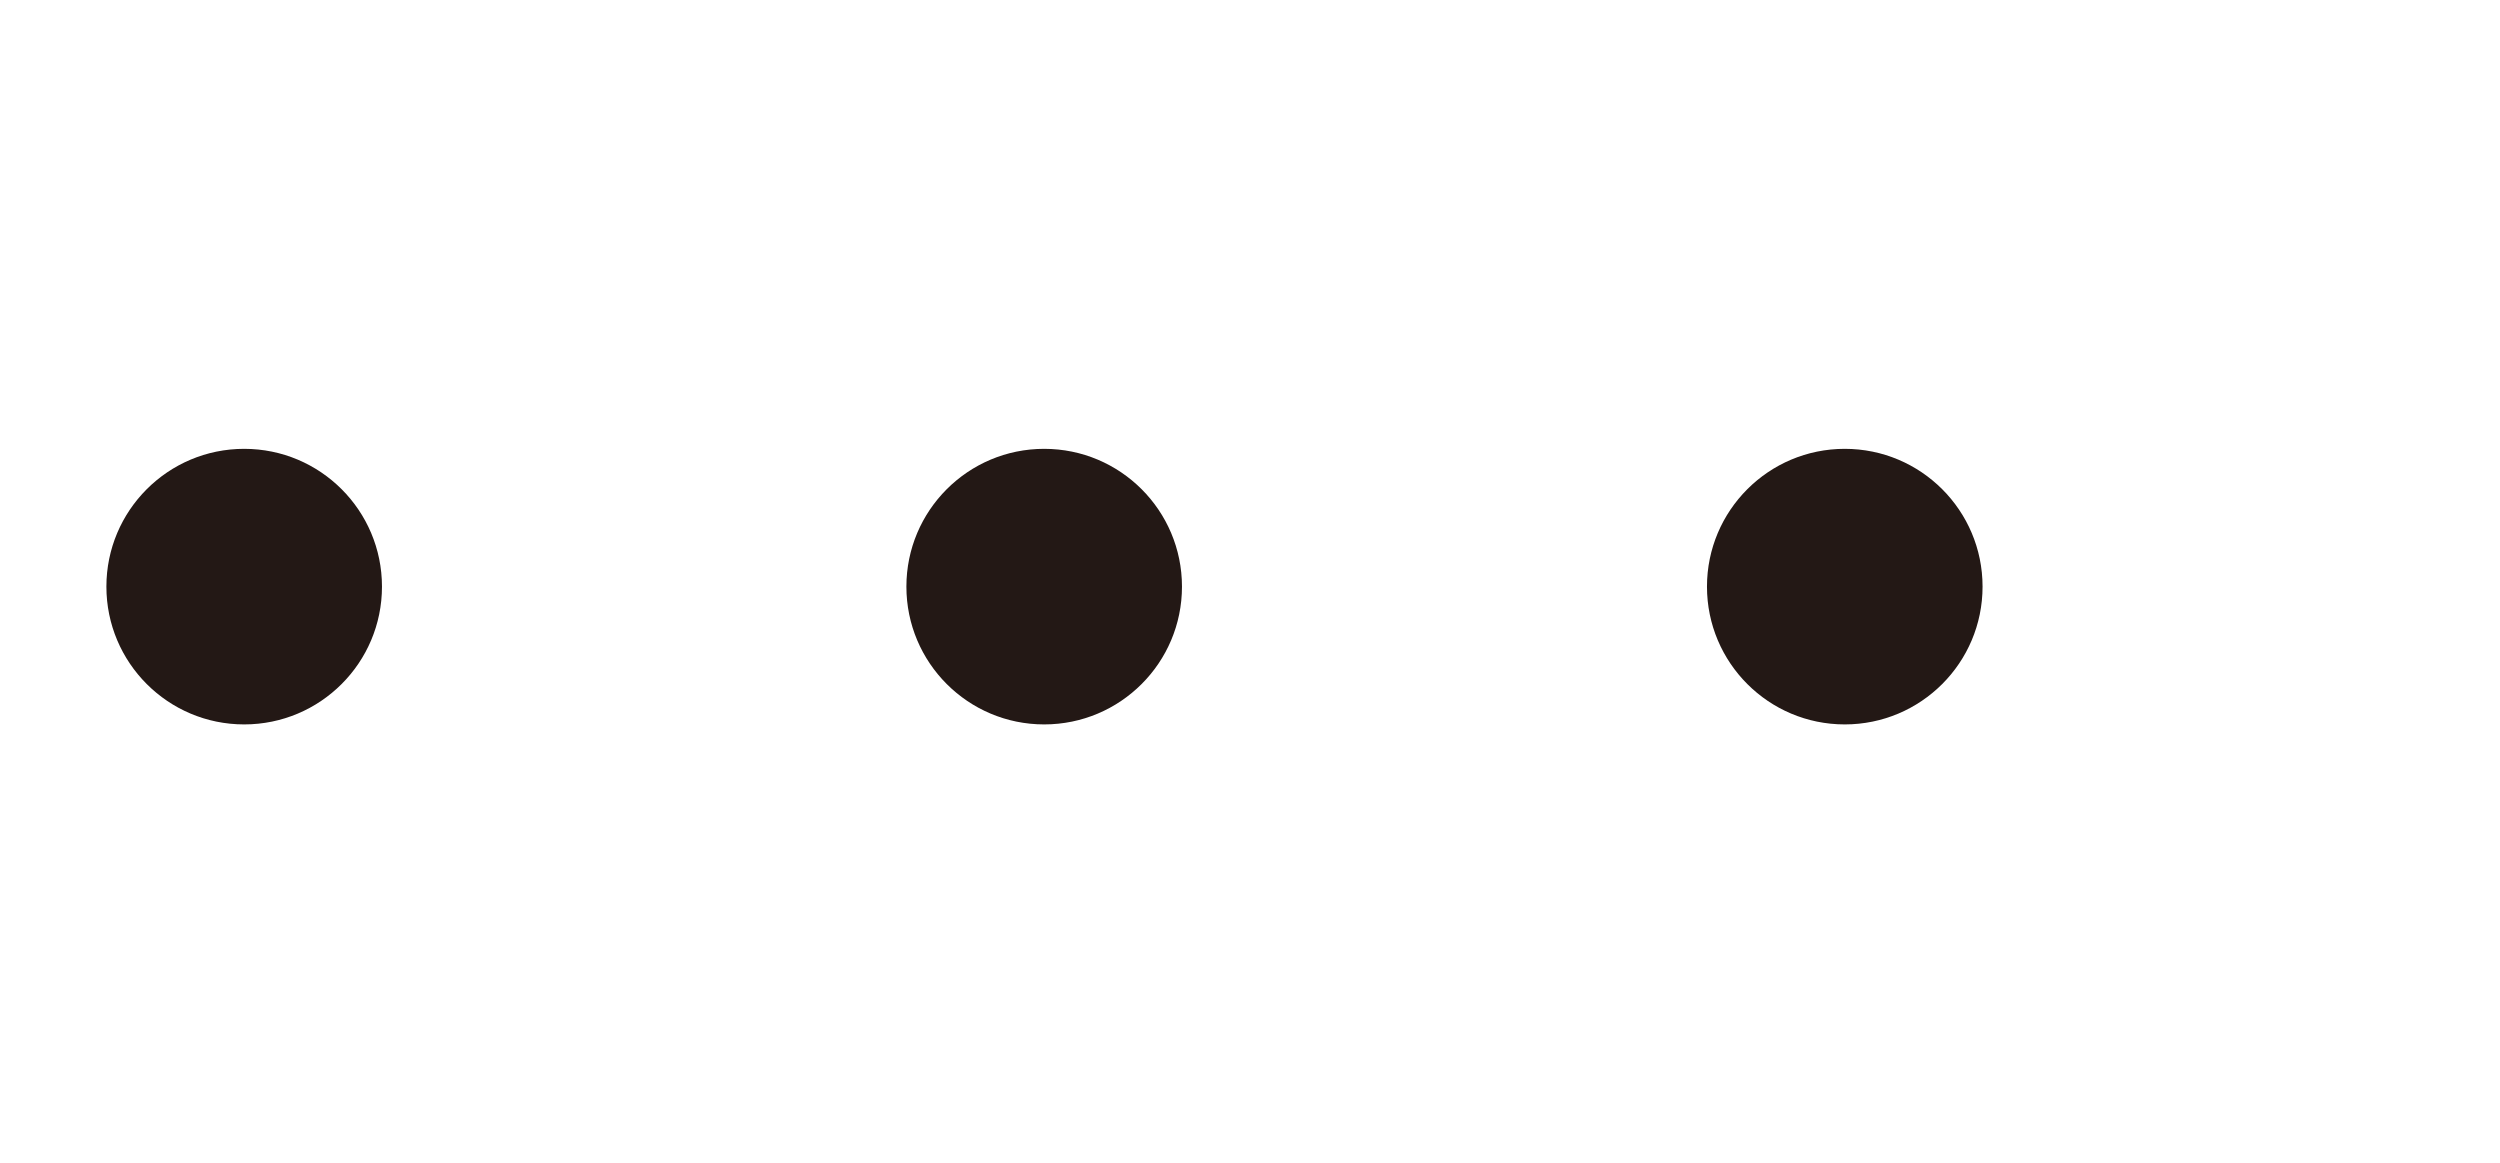
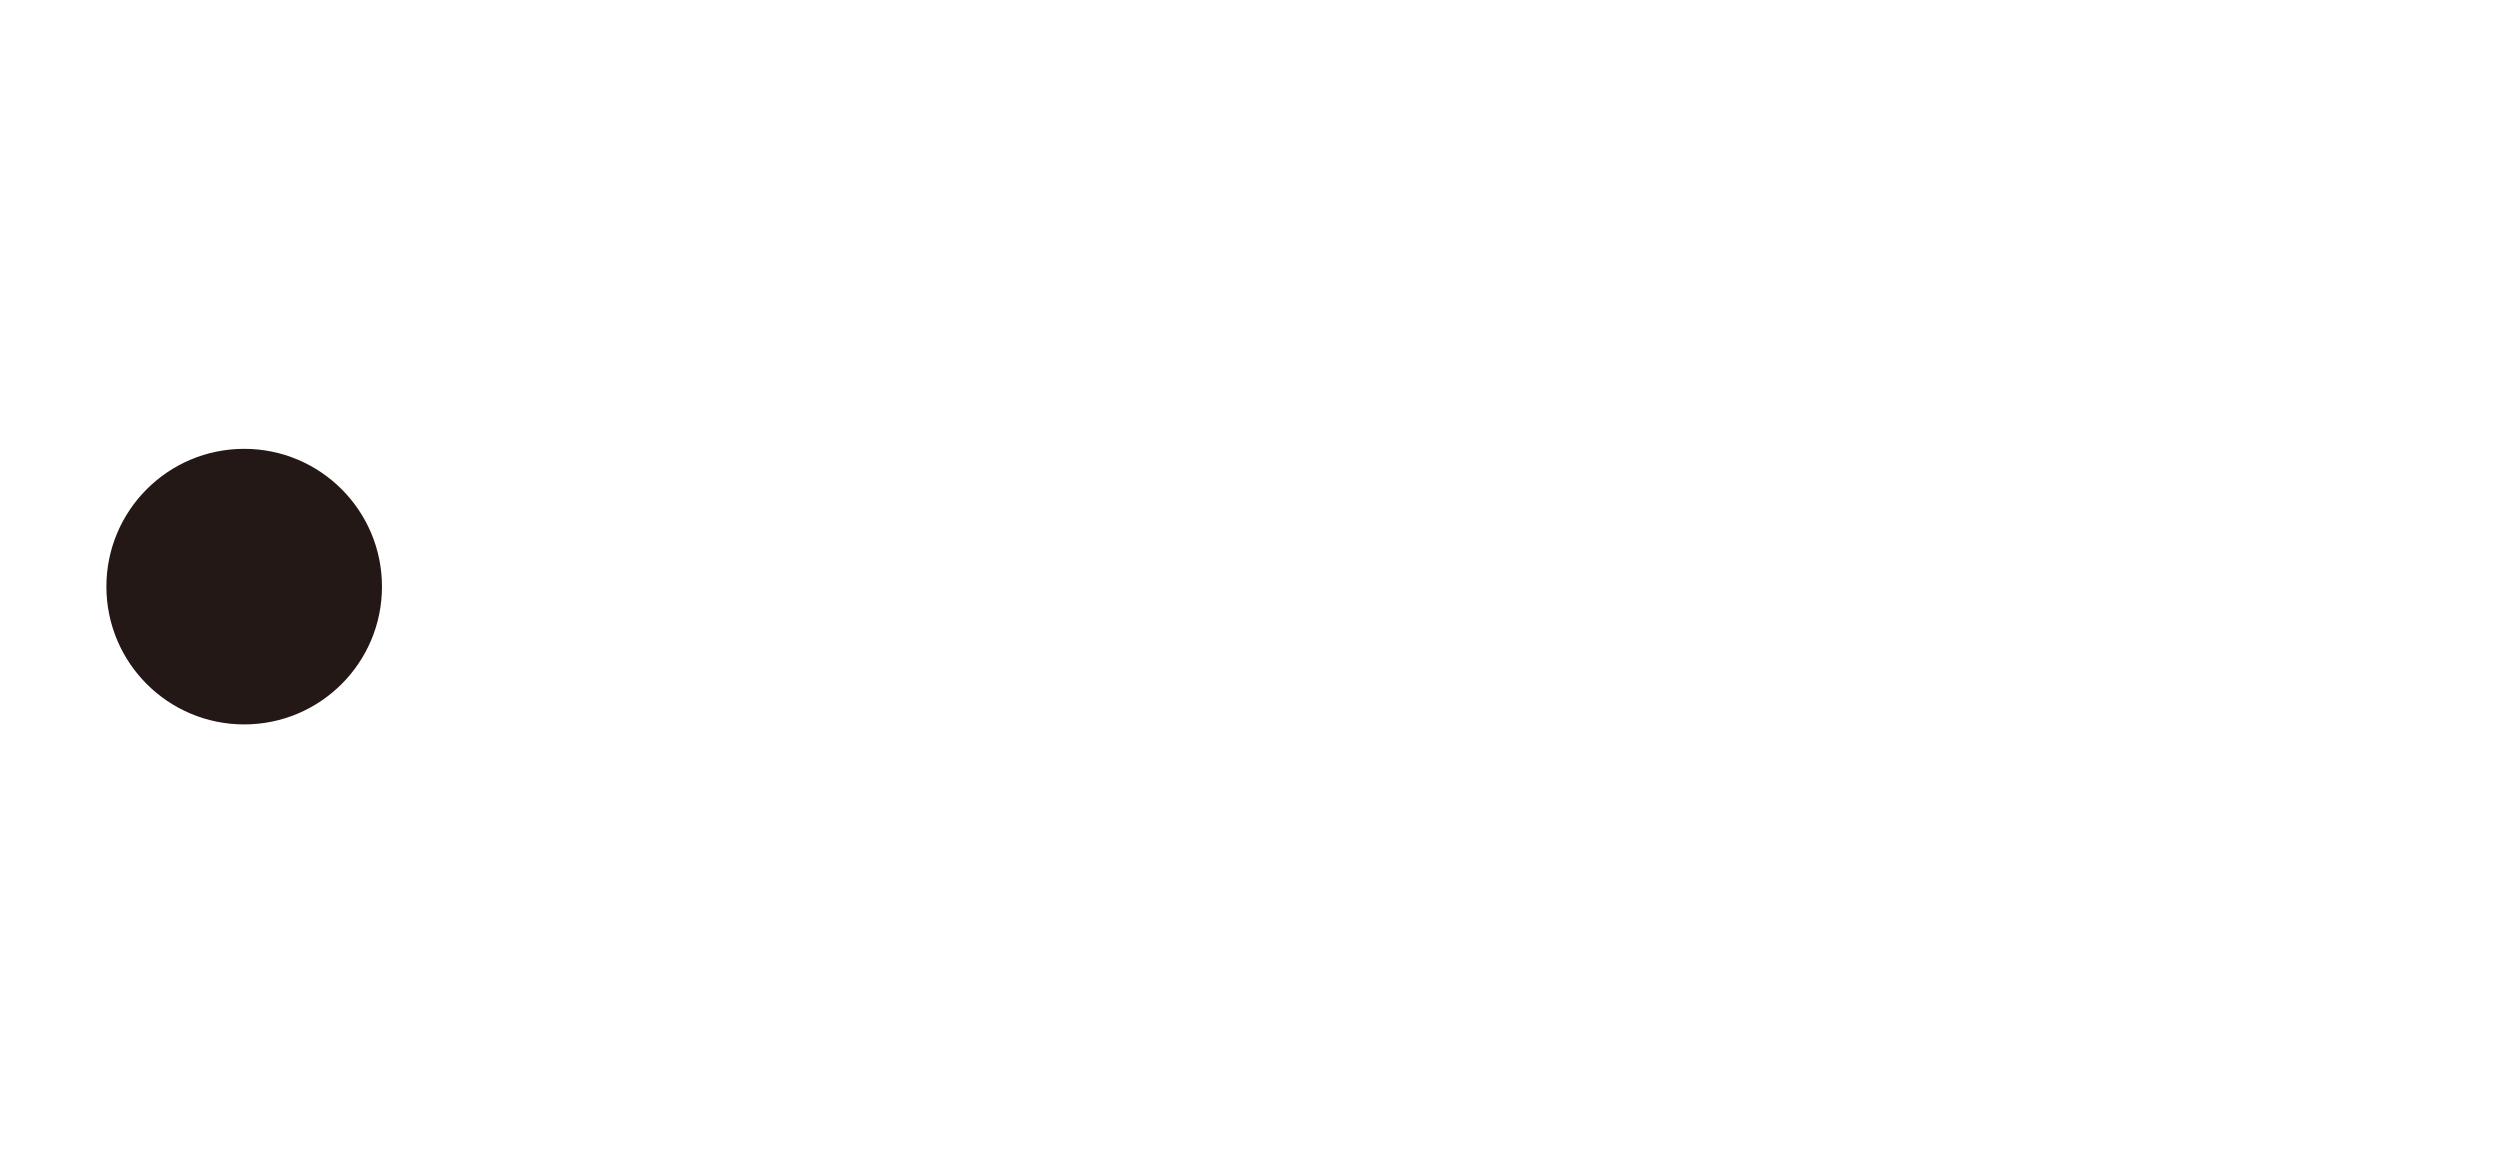
<svg xmlns="http://www.w3.org/2000/svg" id="_圖層_1" viewBox="0 0 43 20">
  <defs>
    <style>.cls-1{fill:none;}.cls-1,.cls-2{stroke-width:0px;}.cls-2{fill:#231815;}</style>
  </defs>
-   <rect class="cls-1" width="43" height="20" />
  <circle class="cls-2" cx="4.2" cy="10.09" r="2.37" />
-   <circle class="cls-2" cx="17.96" cy="10.09" r="2.37" />
-   <circle class="cls-2" cx="31.73" cy="10.09" r="2.37" />
</svg>